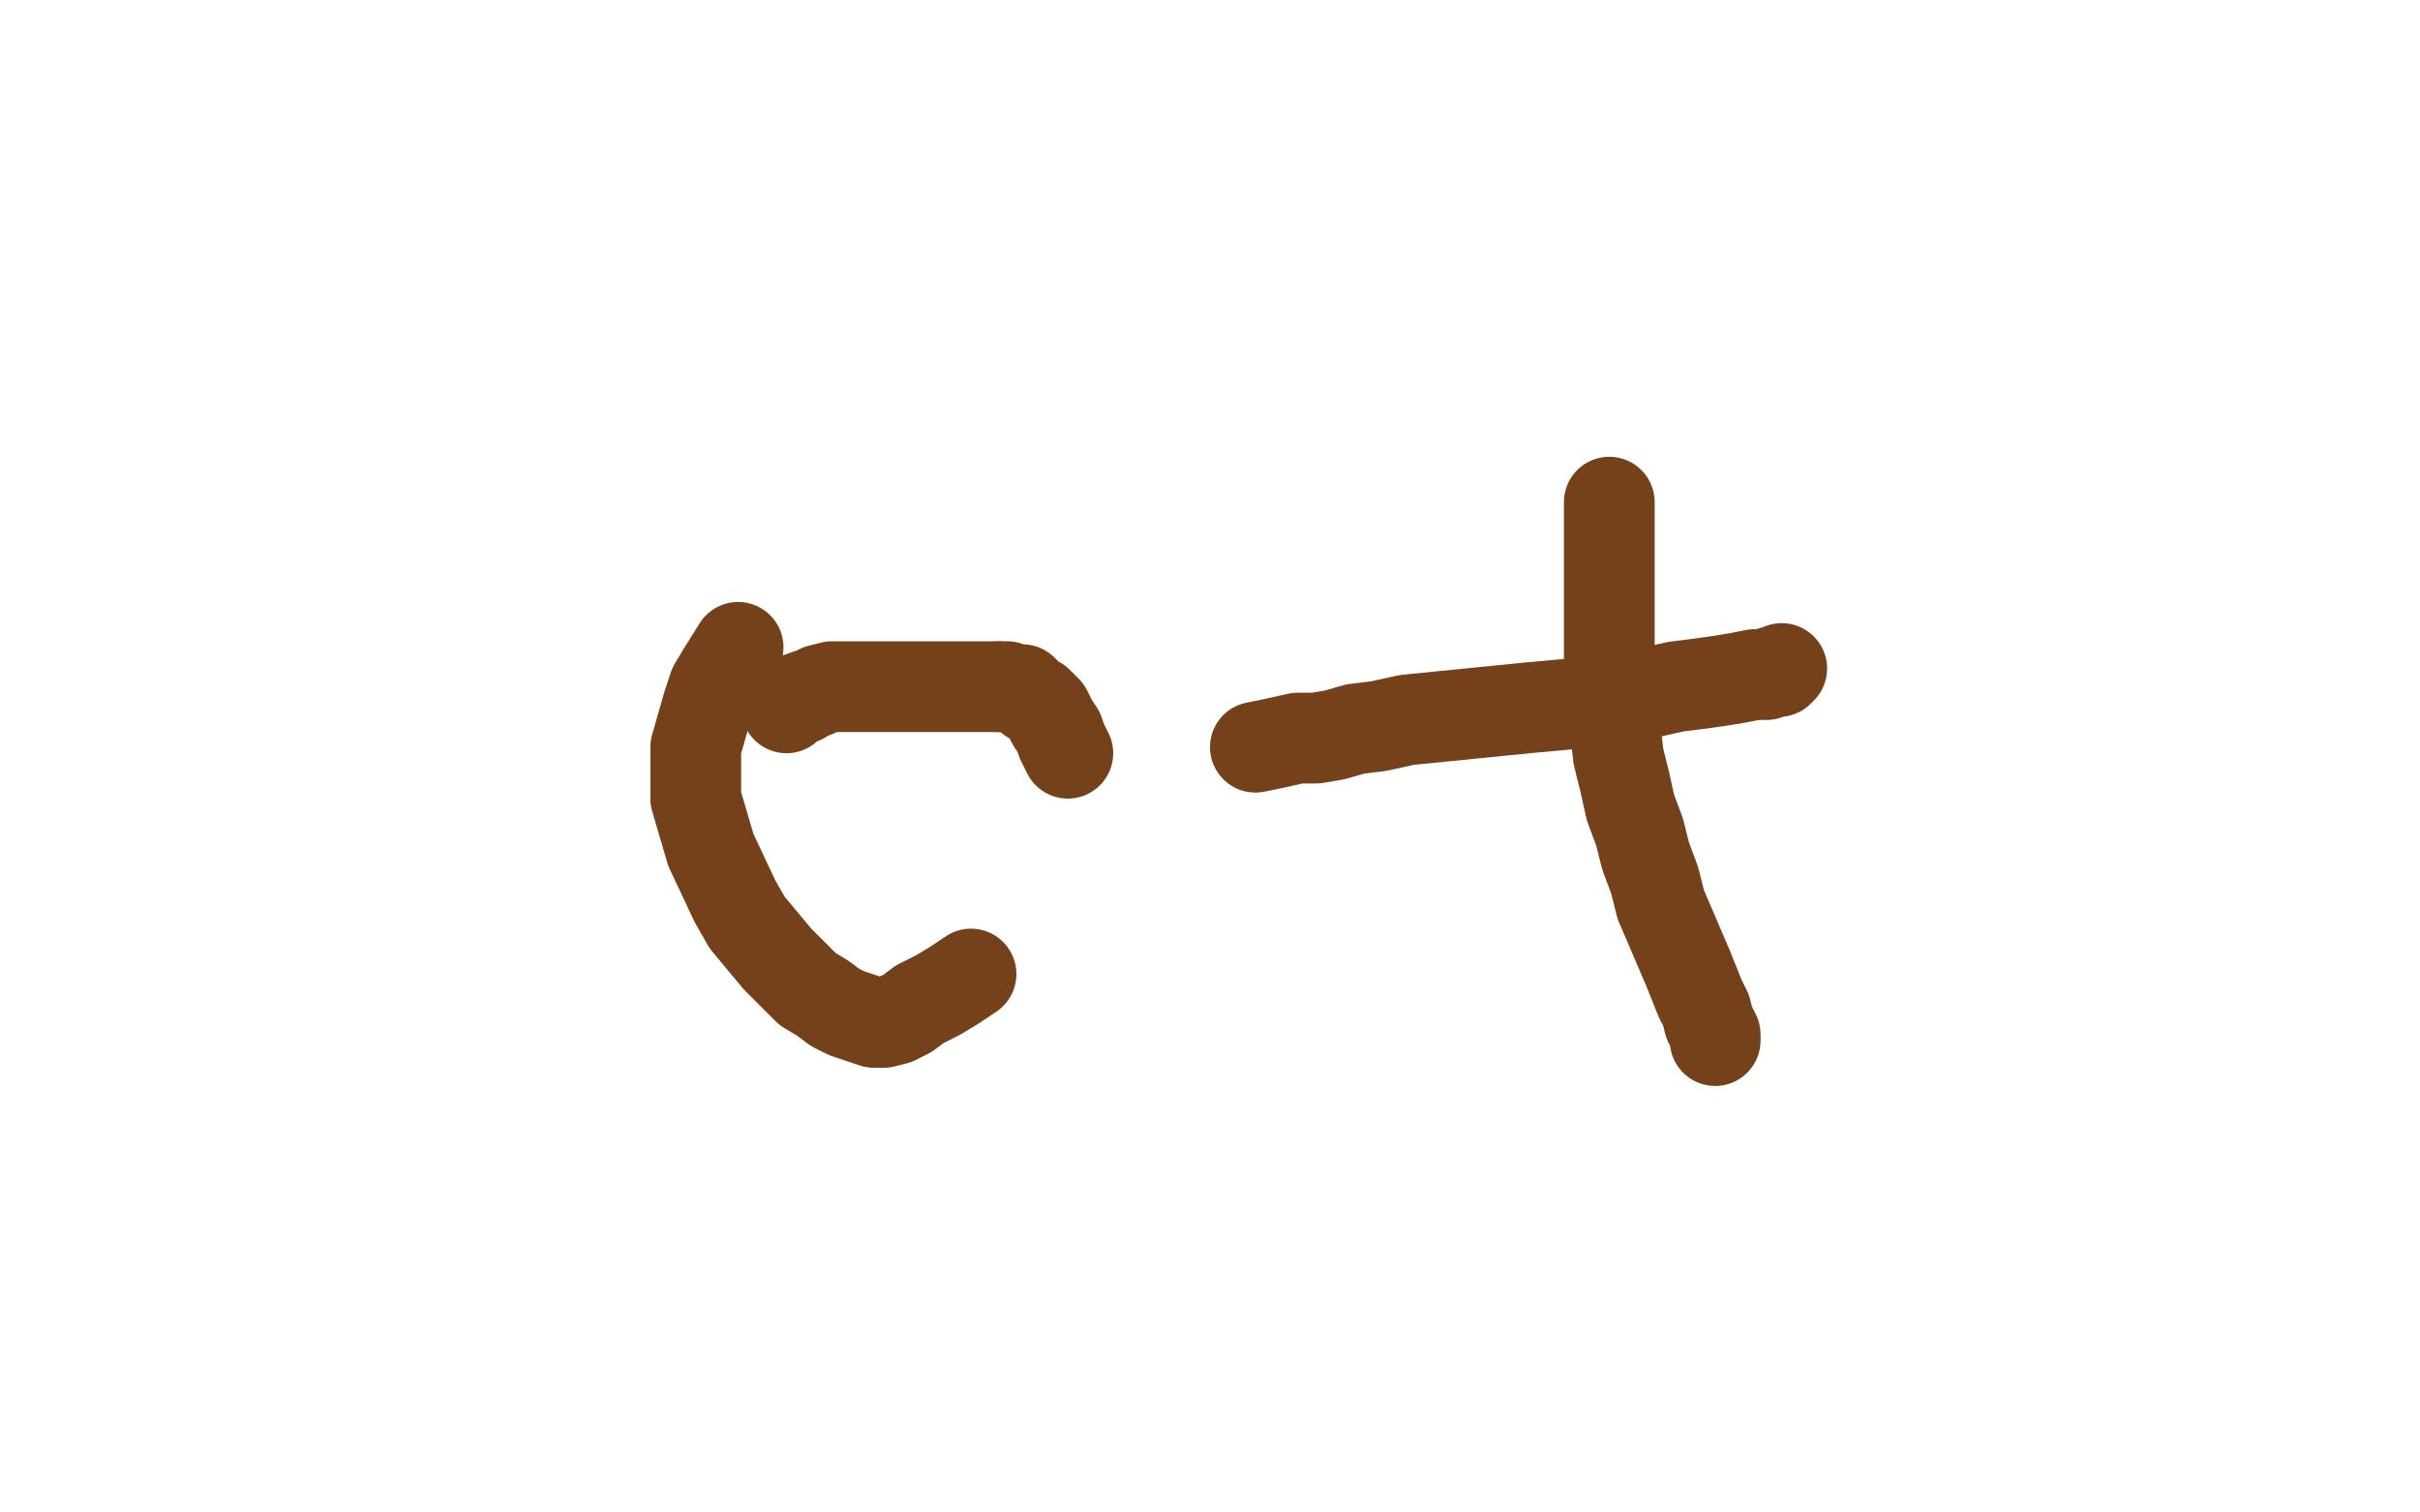
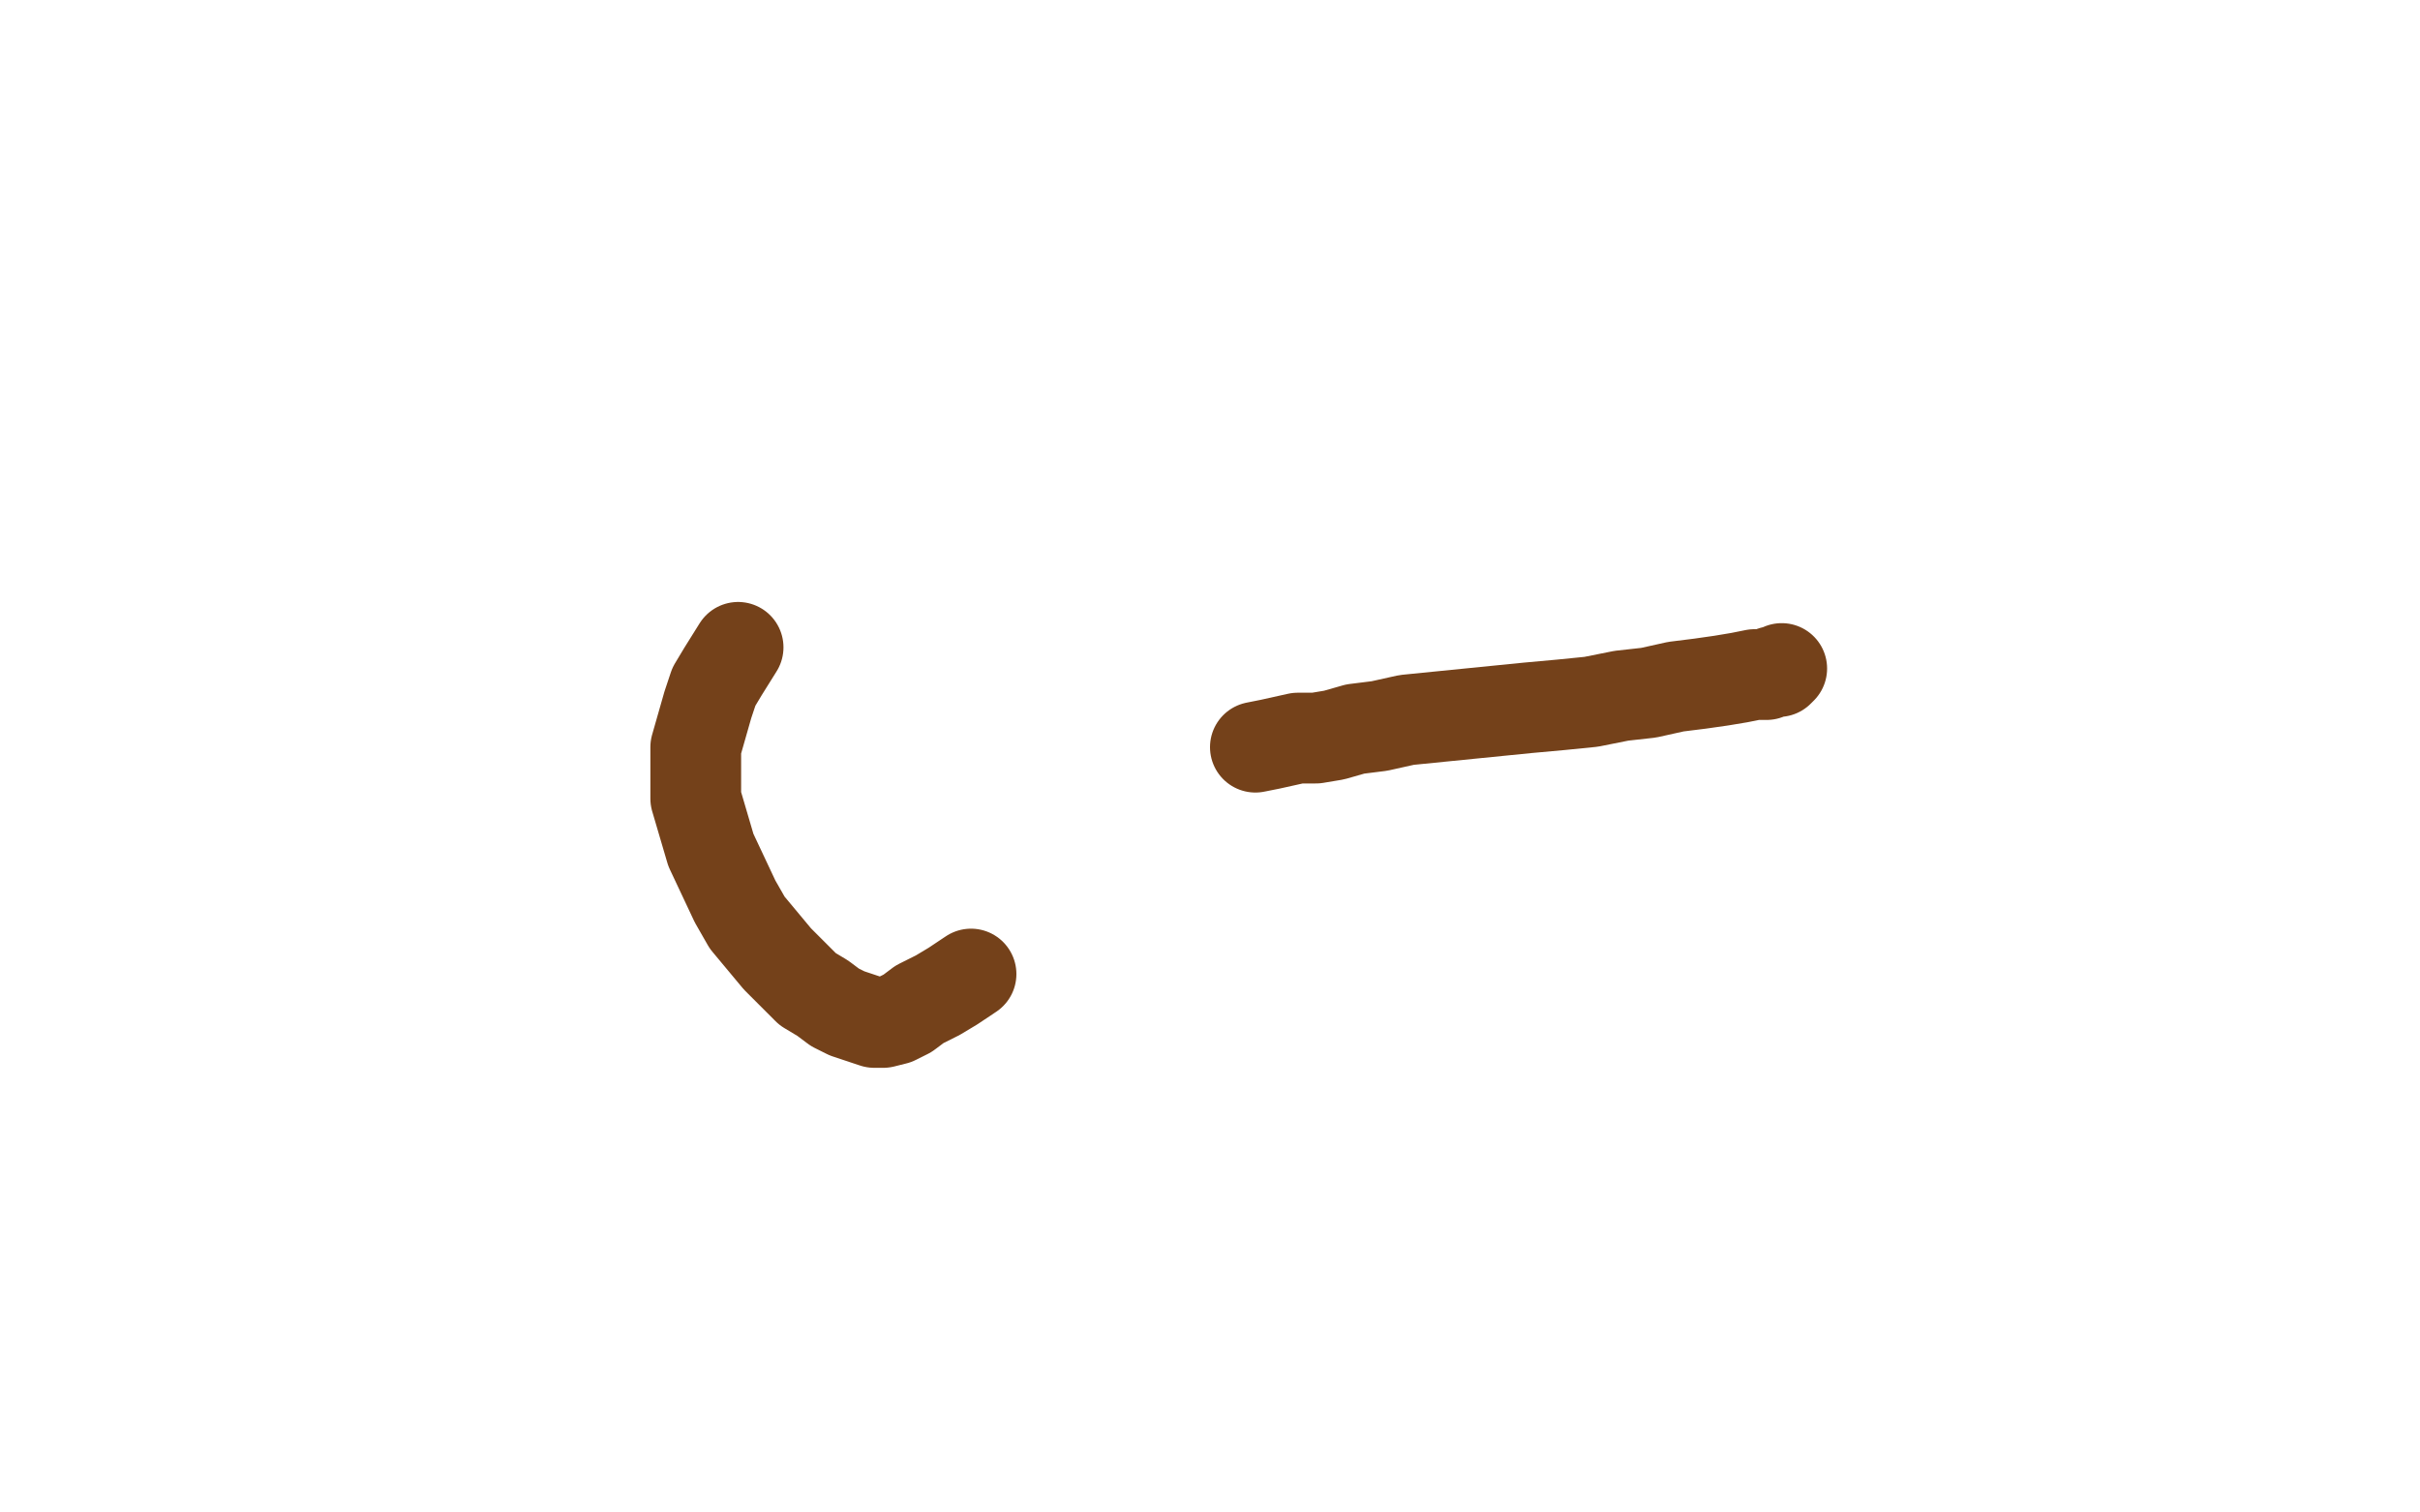
<svg xmlns="http://www.w3.org/2000/svg" width="800" height="500" version="1.1" style="stroke-antialiasing: false">
  <desc>This SVG has been created on https://colorillo.com/</desc>
-   <rect x="0" y="0" width="800" height="500" style="fill: rgb(255,255,255); stroke-width:0" />
  <polyline points="244,214 239,222 239,222 236,227 236,227 234,233 234,233 230,247 230,247 230,264 230,264 235,281 235,281 243,298 243,298 247,305 247,305 257,317 257,317 262,322 267,327 272,330 276,333 280,335 283,336 286,337 289,338 292,338 296,337 300,335 304,332 310,329 315,326 321,322" style="fill: none; stroke: #74411a; stroke-width: 30; stroke-linejoin: round; stroke-linecap: round; stroke-antialiasing: false; stroke-antialias: 0; opacity: 1.0" />
-   <polyline points="330,227 326,227 322,227 318,227 313,227 308,227 303,227 298,227 293,227 288,227 283,227 279,227 275,227 271,228 269,229 266,230 265,231 263,231 262,232 260,234" style="fill: none; stroke: #74411a; stroke-width: 30; stroke-linejoin: round; stroke-linecap: round; stroke-antialiasing: false; stroke-antialias: 0; opacity: 1.0" />
  <polyline points="415,247 420,246 420,246 429,244 429,244 435,244 435,244 441,243 441,243 448,241 448,241 456,240 456,240 465,238 465,238 475,237 475,237 485,236 485,236 495,235 495,235 505,234 505,234 516,233 516,233 526,232 536,230 545,229 554,227 562,226 569,225 575,224 580,223 584,223 586,222 588,222 589,221" style="fill: none; stroke: #74411a; stroke-width: 30; stroke-linejoin: round; stroke-linecap: round; stroke-antialiasing: false; stroke-antialias: 0; opacity: 1.0" />
-   <polyline points="353,249 351,245 350,242 348,239 347,237 346,235 344,233 343,232 341,231 340,230 338,228 336,228 333,227 330,227" style="fill: none; stroke: #74411a; stroke-width: 30; stroke-linejoin: round; stroke-linecap: round; stroke-antialiasing: false; stroke-antialias: 0; opacity: 1.0" />
-   <polyline points="532,166 532,171 532,171 532,176 532,176 532,182 532,182 532,197 532,197 532,205 532,205 532,214 532,214 532,224 532,224 532,233 532,233 534,241 534,241 535,250 535,250 537,258 537,258 539,267 539,267 542,275 544,283 547,291 549,299 552,306 555,313 558,320 560,325 562,330 564,334 565,338 566,340 567,342 567,343 567,344" style="fill: none; stroke: #74411a; stroke-width: 30; stroke-linejoin: round; stroke-linecap: round; stroke-antialiasing: false; stroke-antialias: 0; opacity: 1.0" />
</svg>